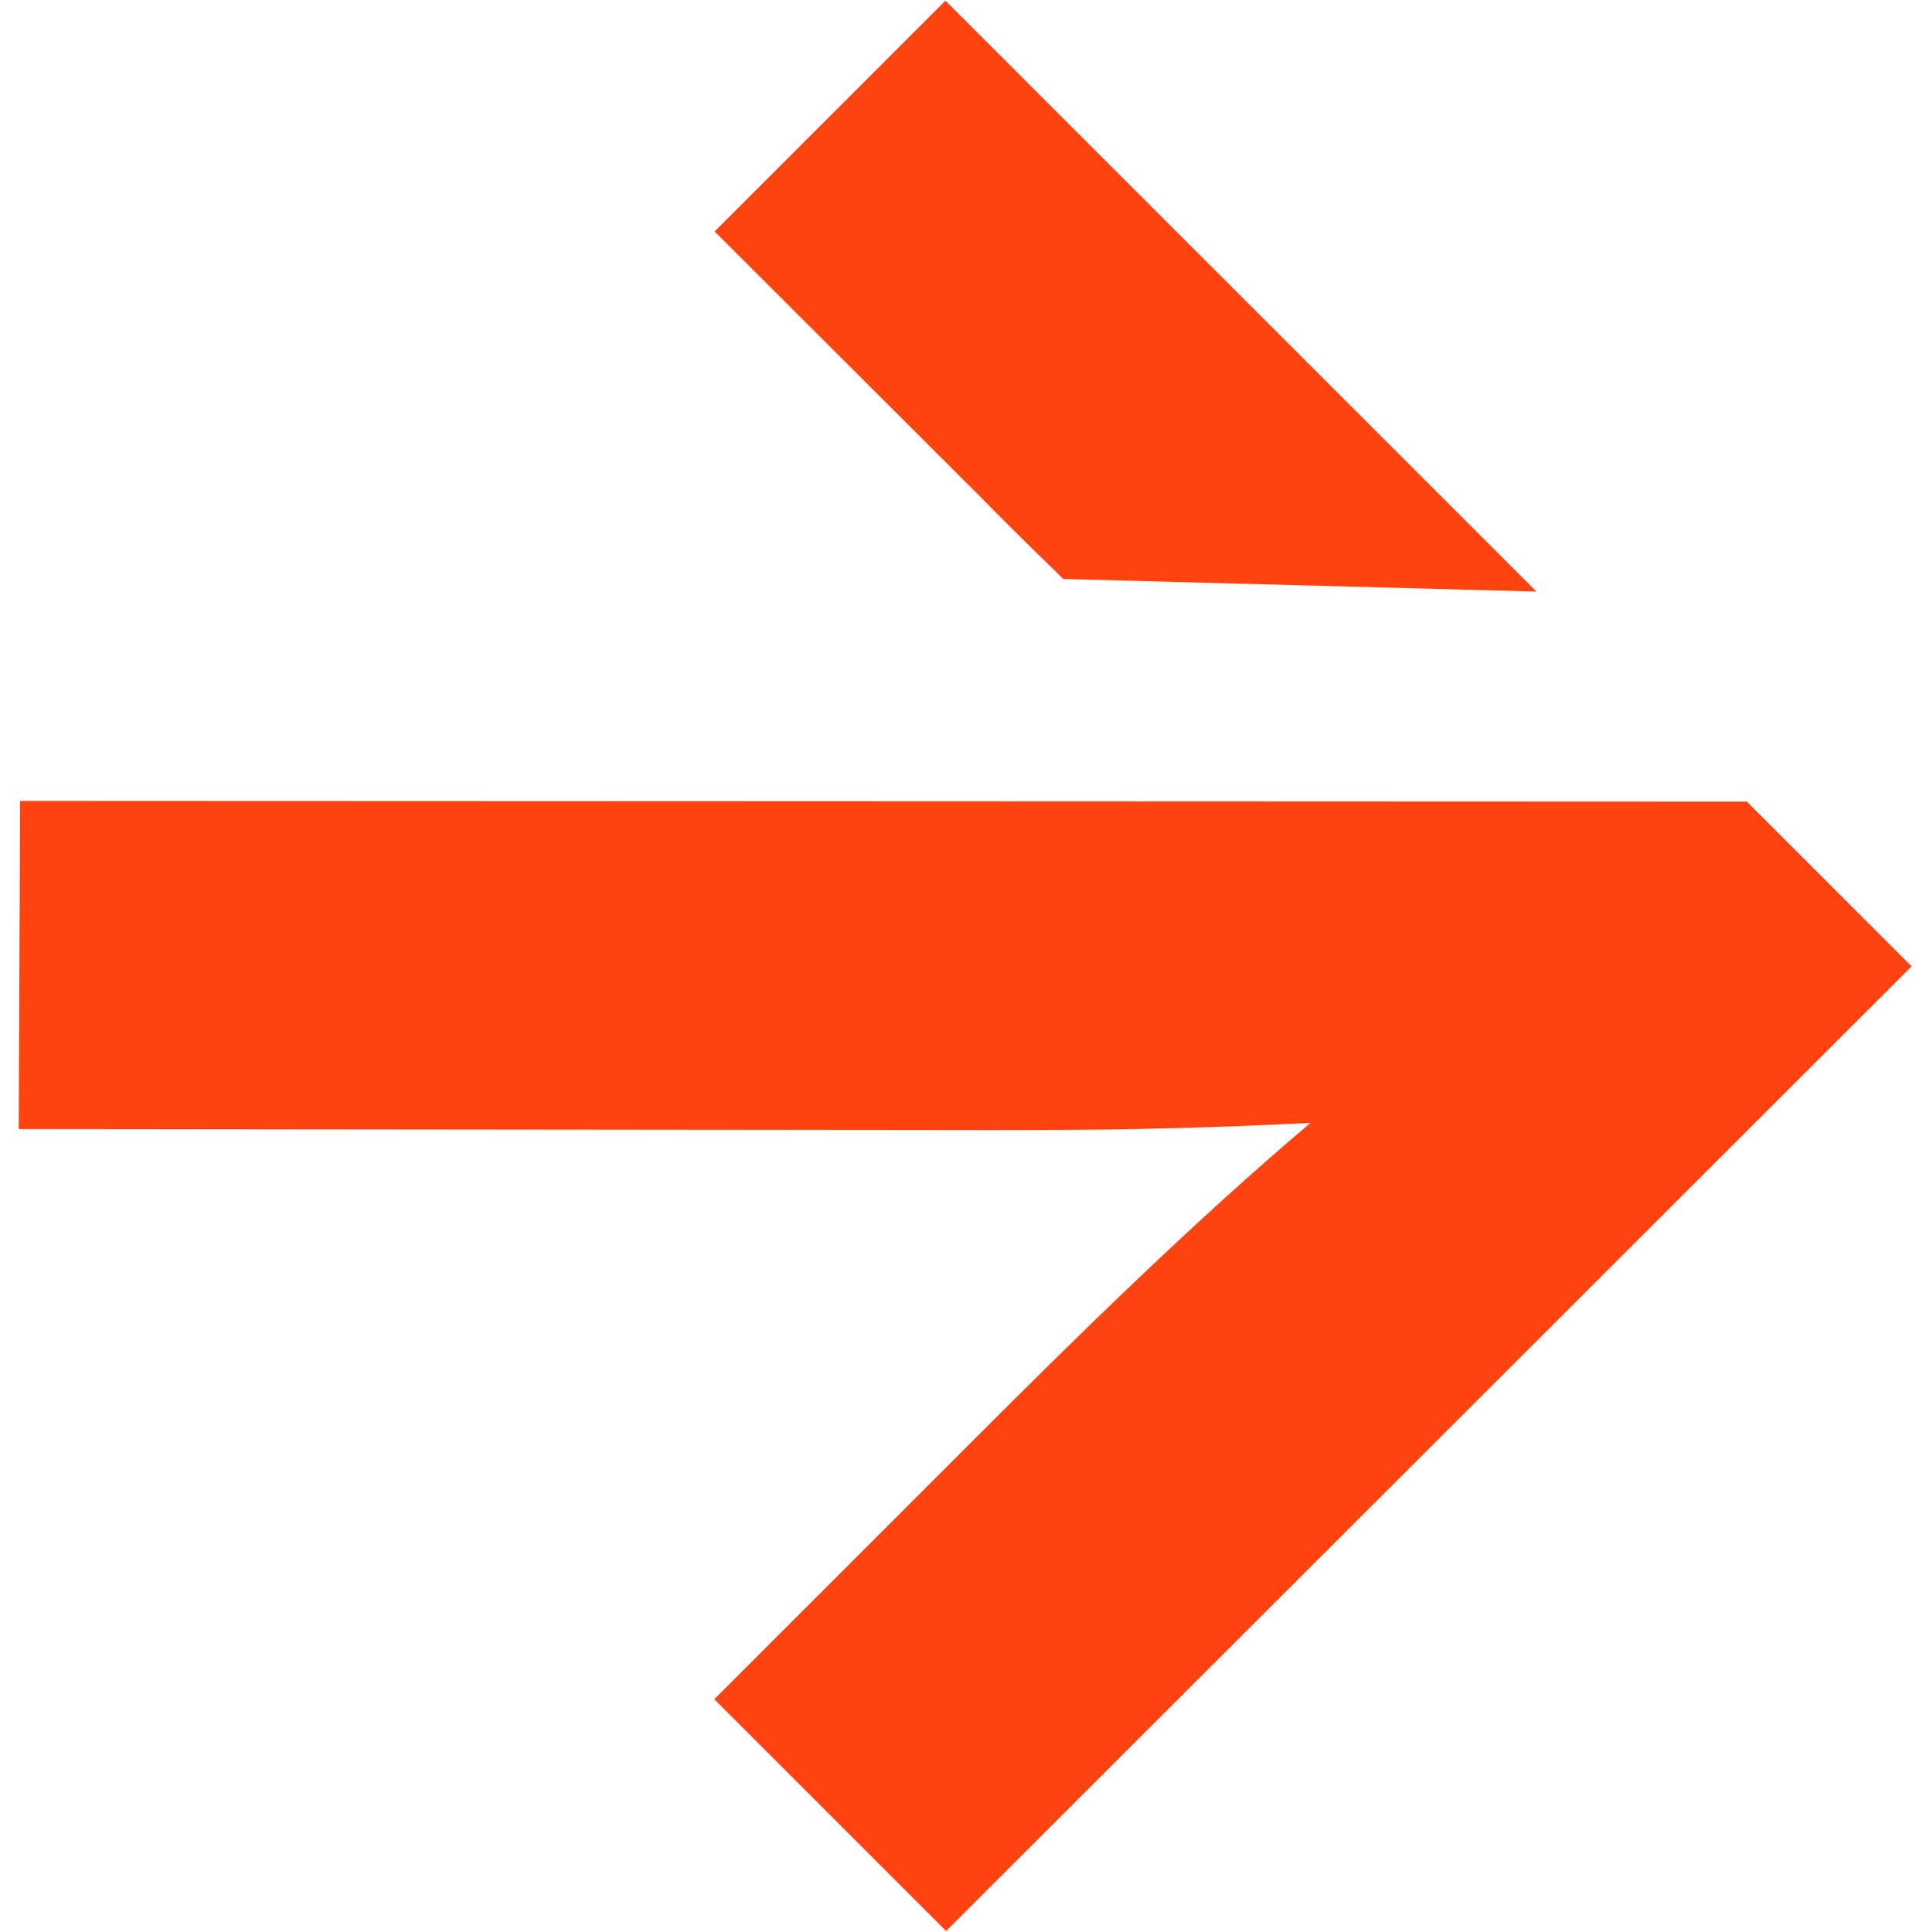
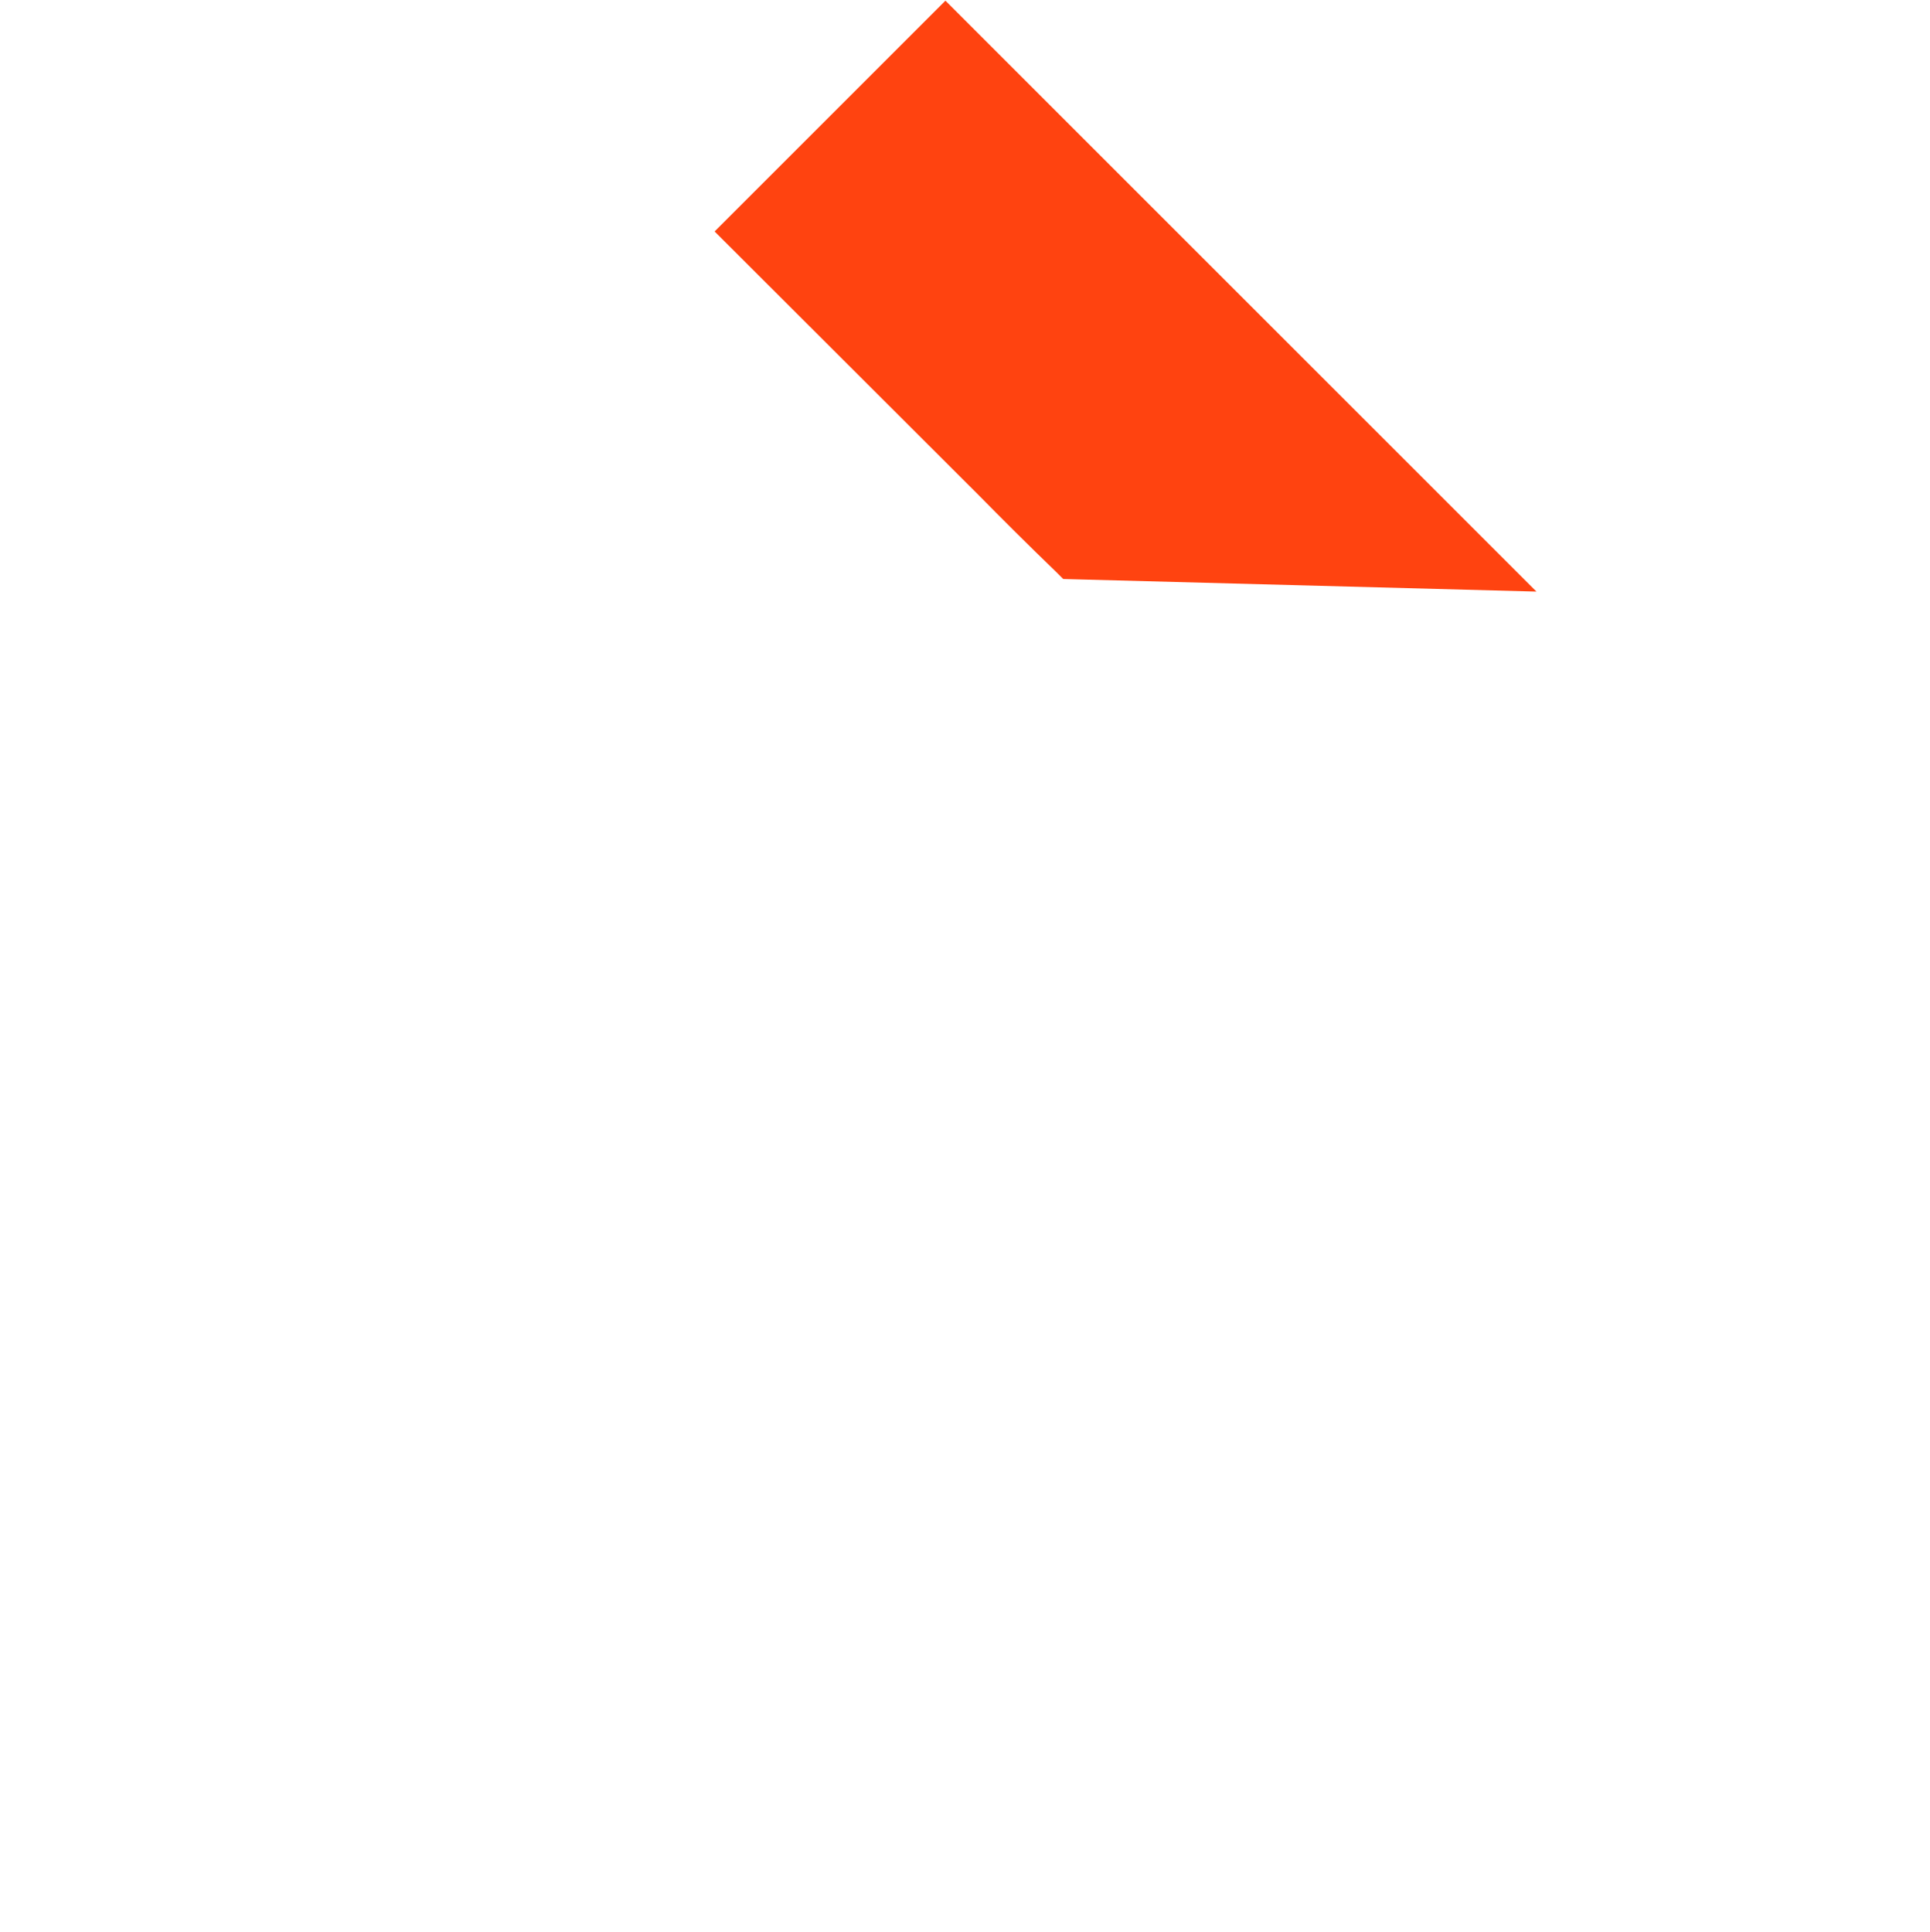
<svg xmlns="http://www.w3.org/2000/svg" version="1.1" id="Calque_2_00000103253393191660922140000007973420246355147916_" x="0px" y="0px" viewBox="0 0 566.9 567.5" style="enable-background:new 0 0 566.9 567.5;" xml:space="preserve">
  <style type="text/css">
	.st0{fill:#FF4310;}
</style>
  <g>
    <path class="st0" d="M287.3,145.3L209.9,68l67.8-67.8l173.6,173.6l-139-3.7l-2.1-2.1C302.1,160.2,294.4,152.5,287.3,145.3z" />
-     <path class="st0" d="M5.5,331.7l0.4-96.4l507.2,0.2l48.4,48.4L277.9,567.3l-68.1-68.1l77.4-77.4c29.3-29.3,62.9-62.4,97.7-91.9   c-40.7,2-65.1,2.1-94.8,2.1L5.5,331.7z" />
  </g>
</svg>